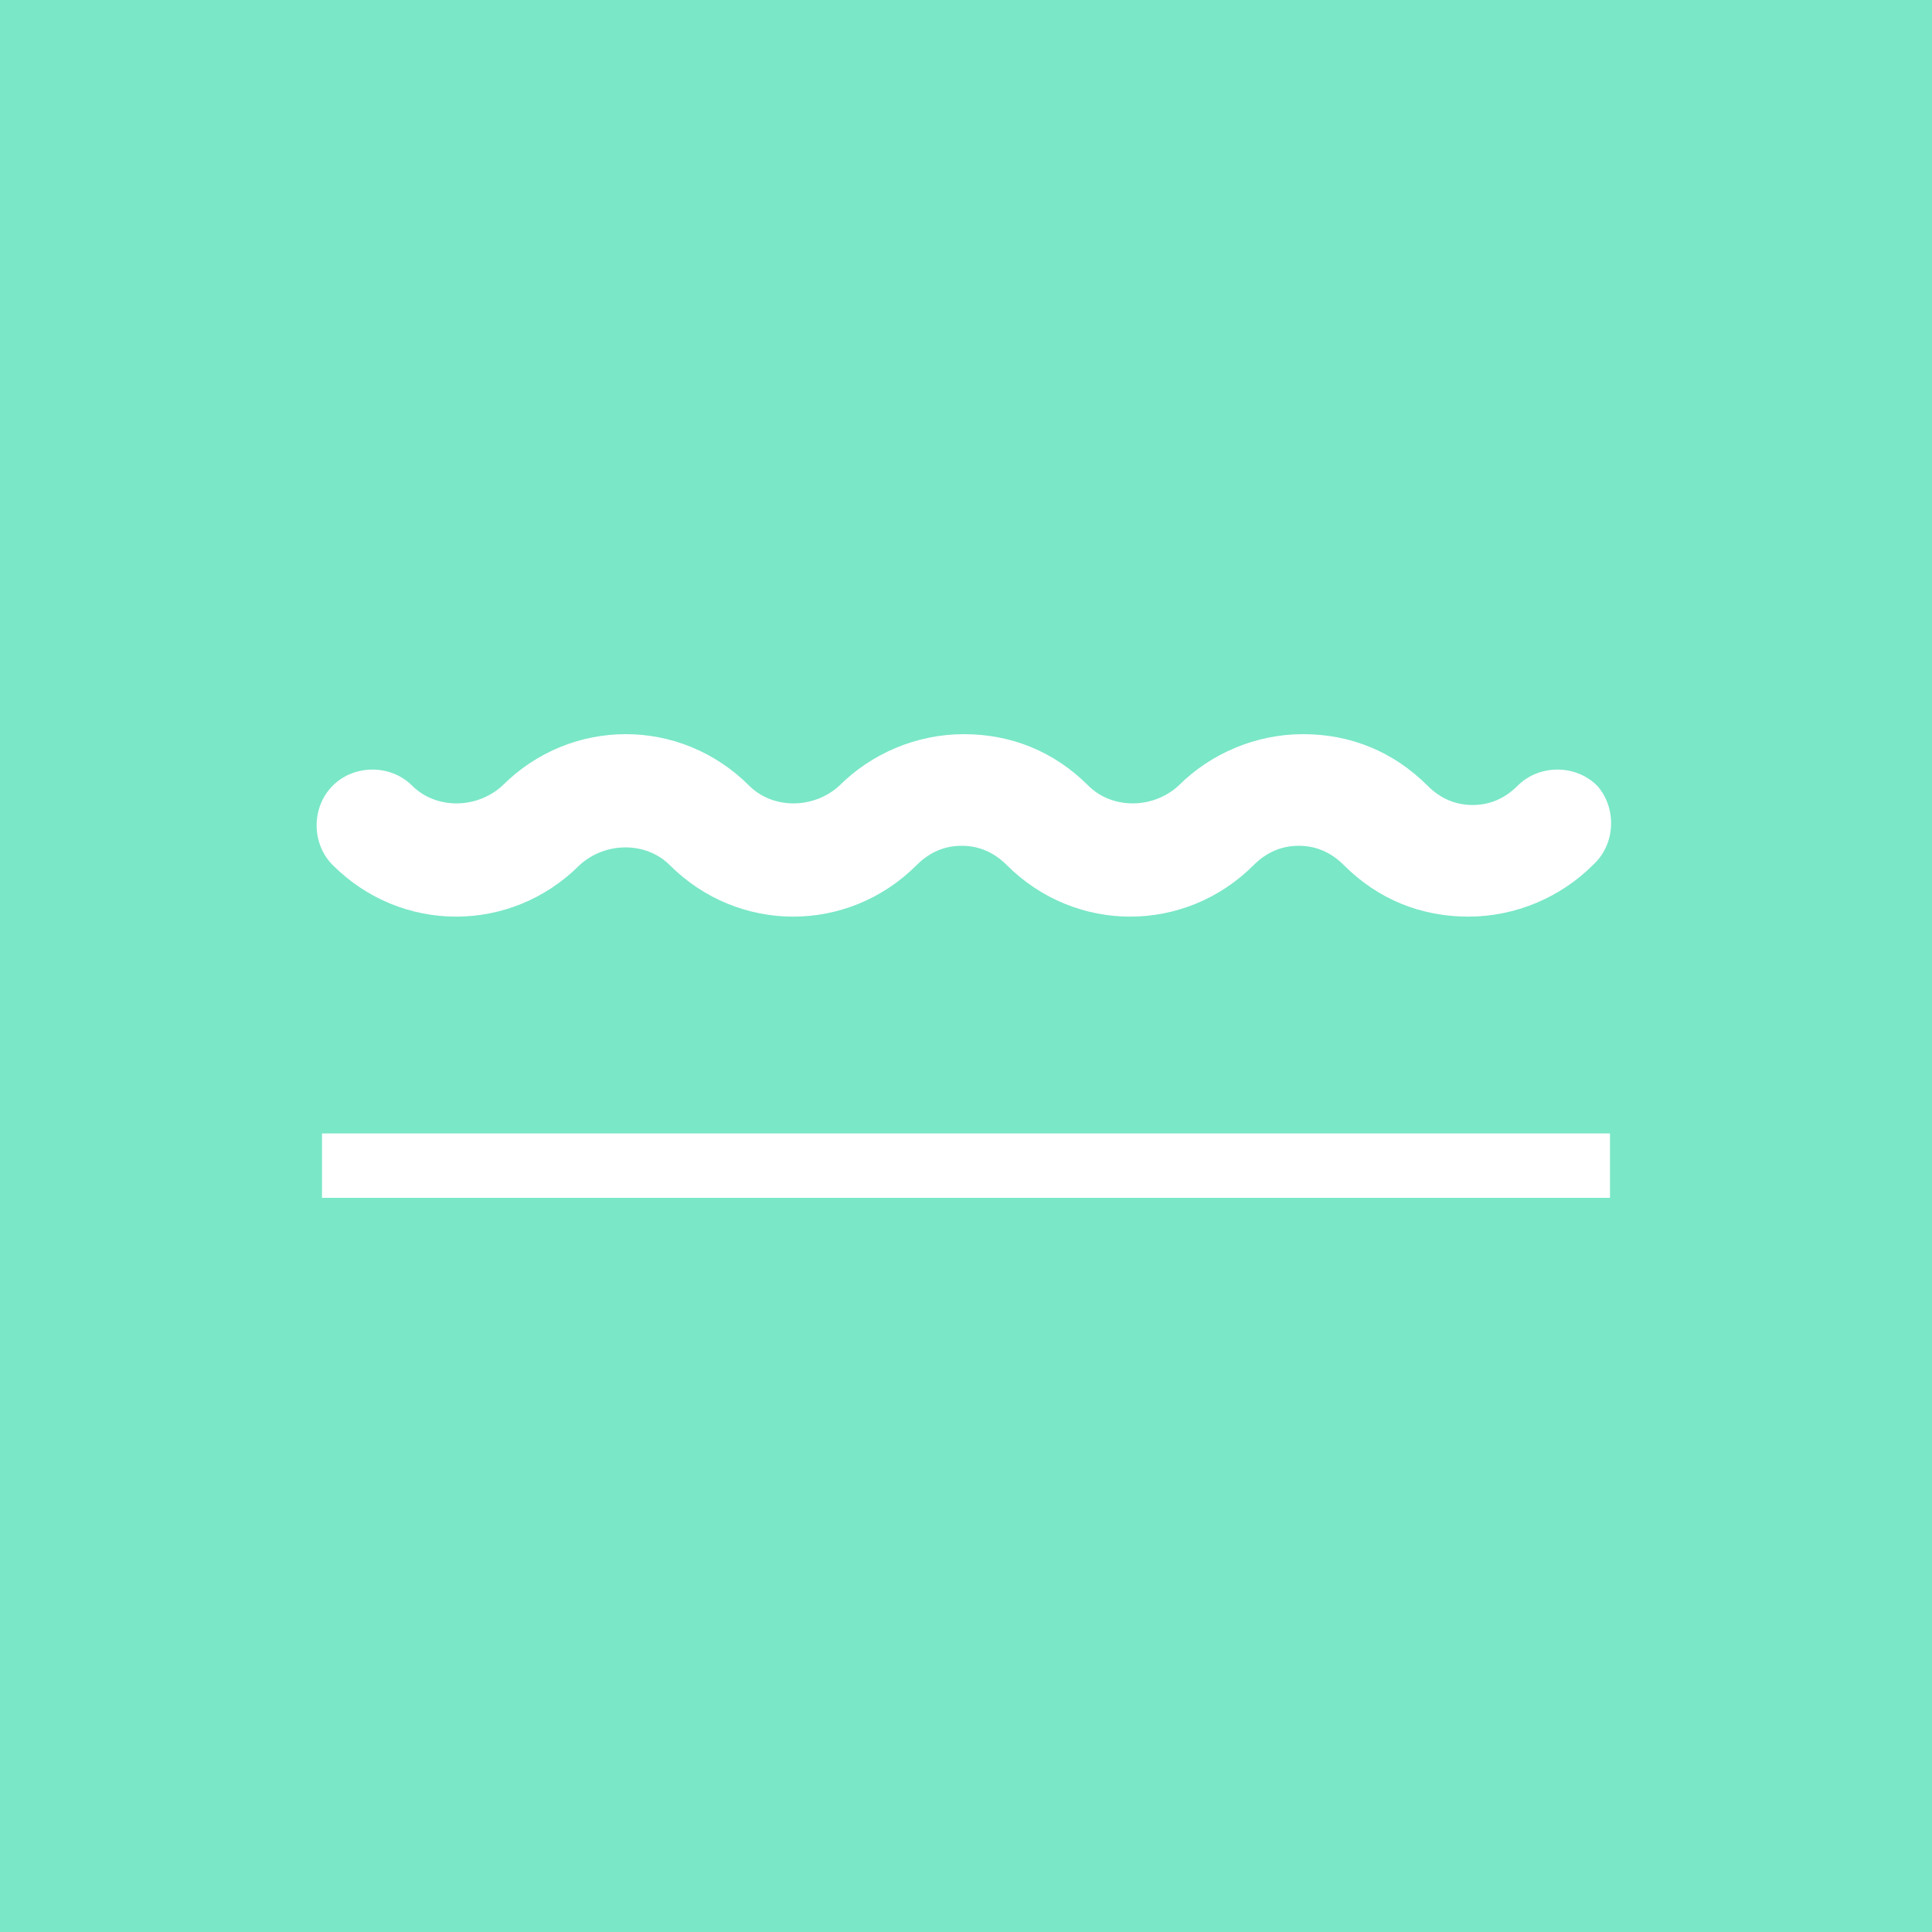
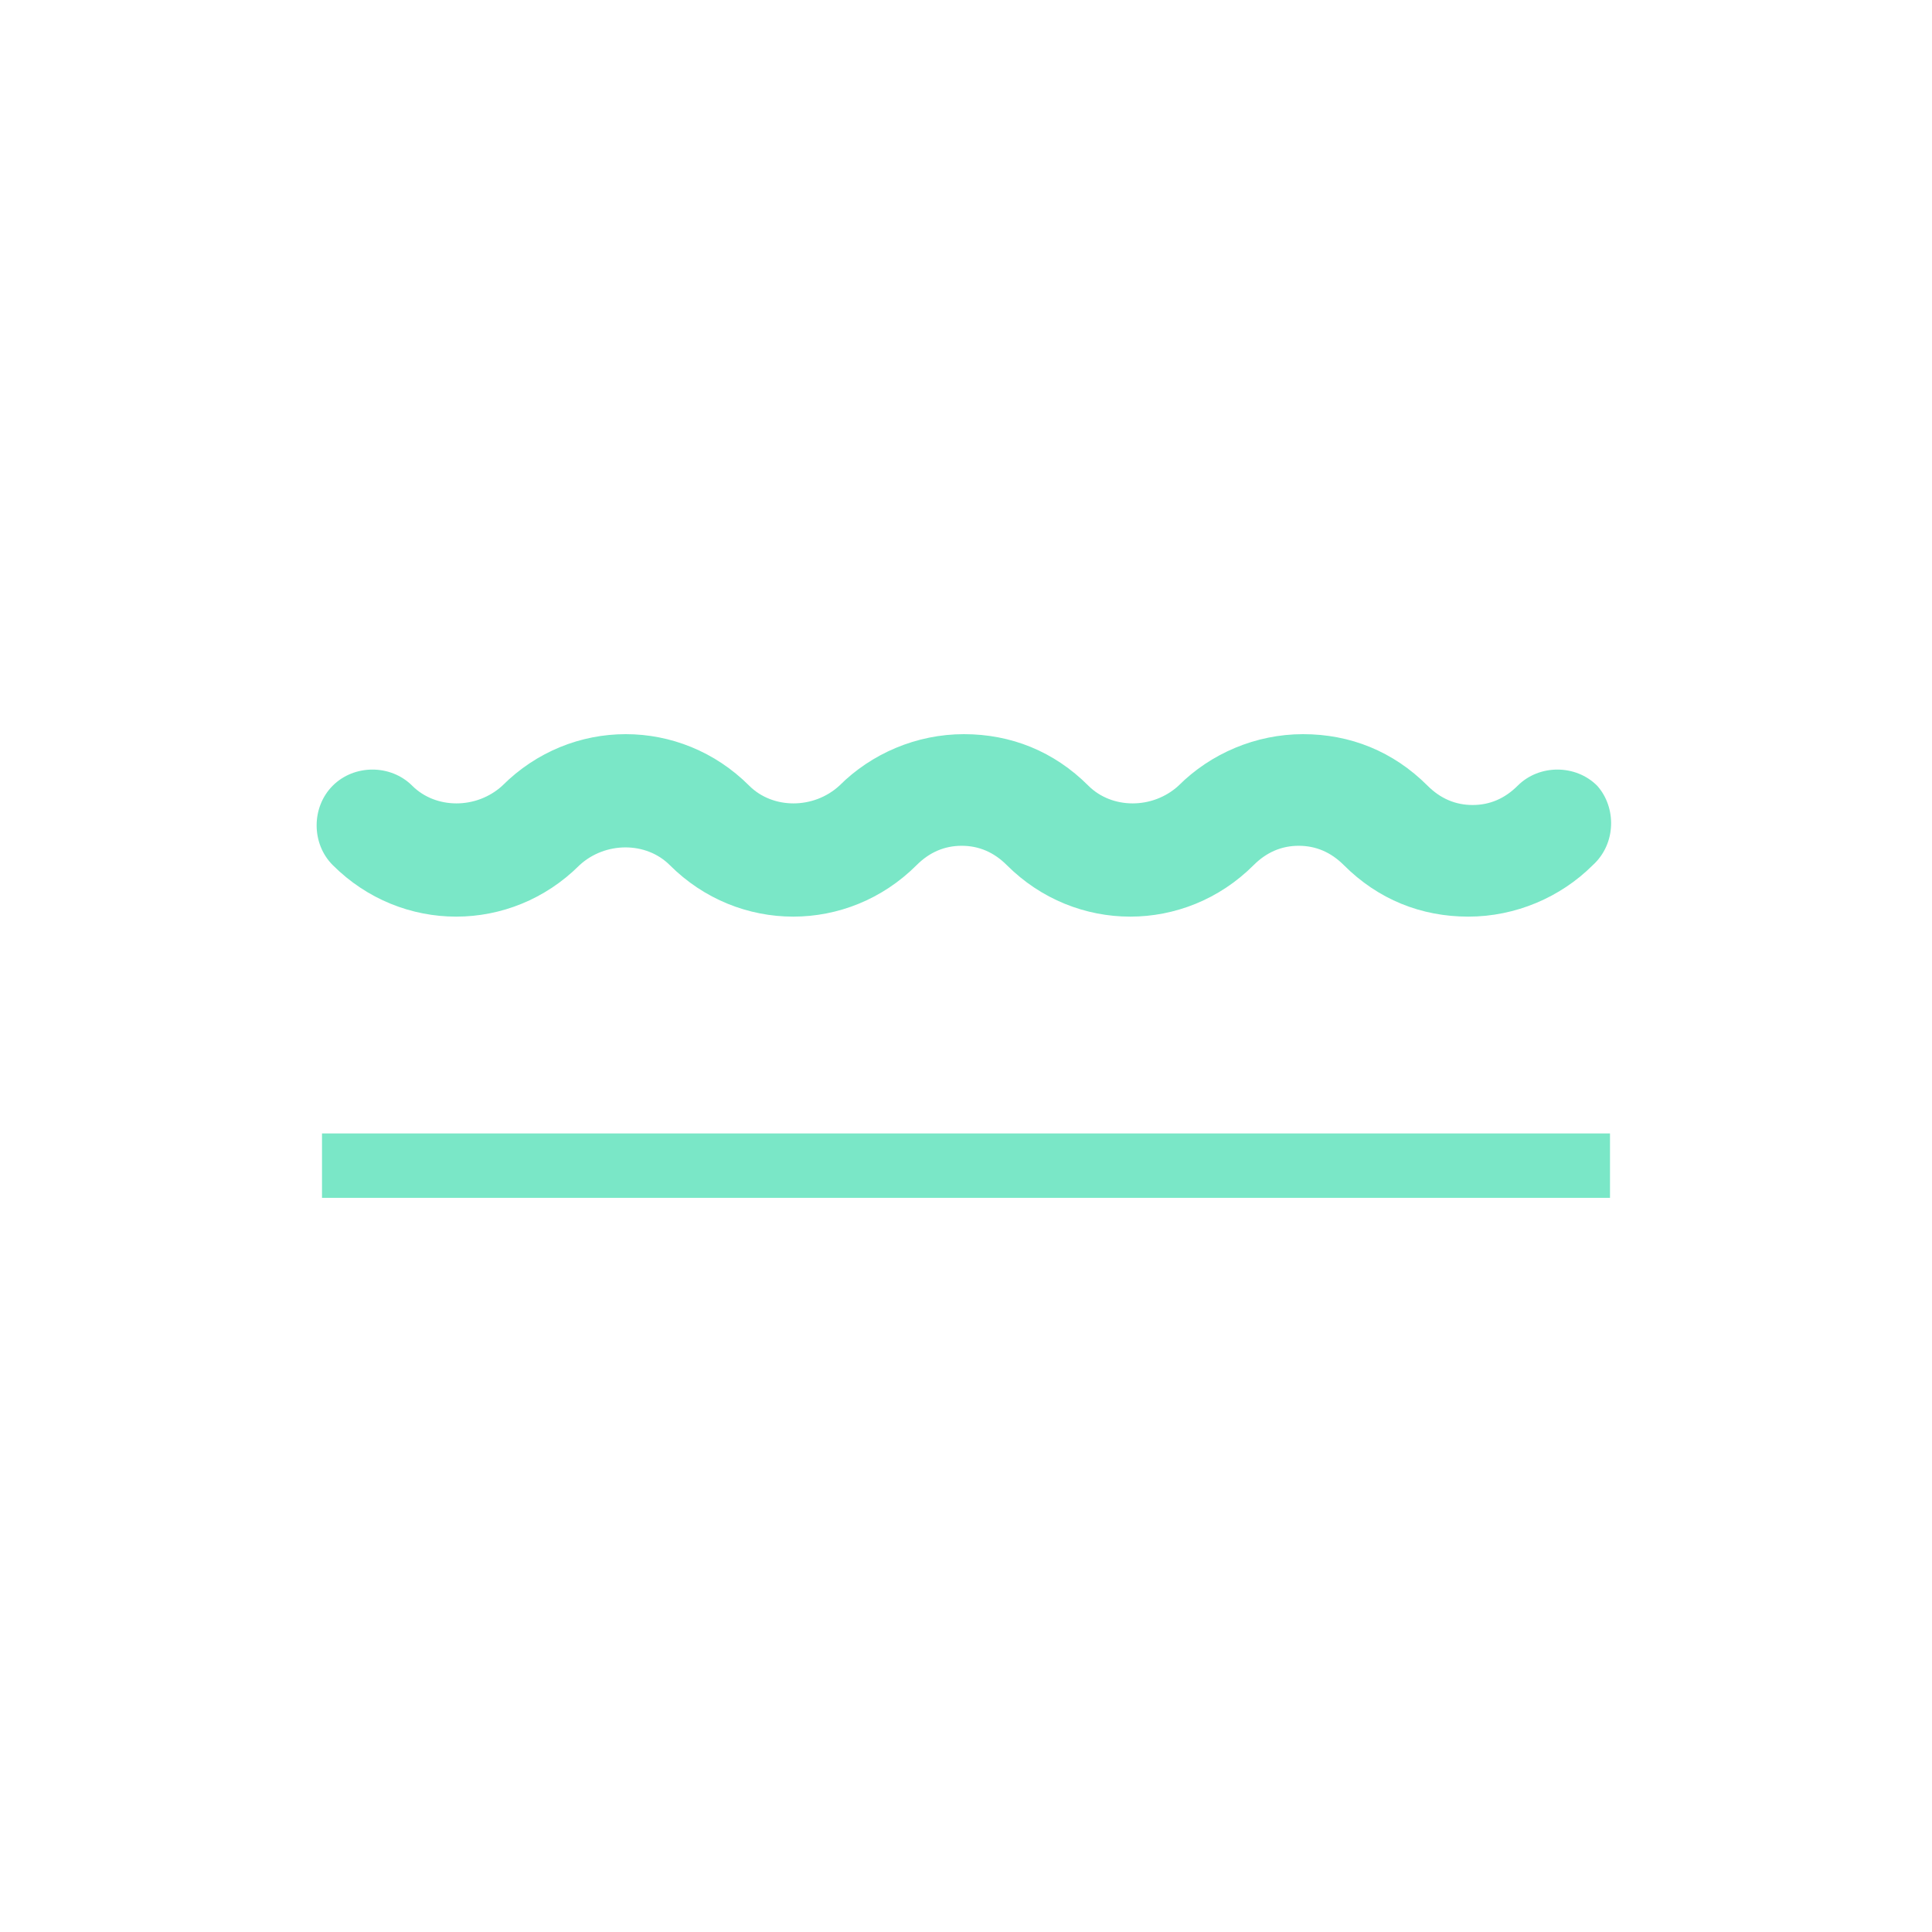
<svg xmlns="http://www.w3.org/2000/svg" version="1.1" id="Livello_1" x="0px" y="0px" viewBox="0 0 90 90" style="enable-background:new 0 0 90 90;" xml:space="preserve">
  <style type="text/css">
	.st0{fill:#7AE7C7;}
</style>
-   <path class="st0" d="M0,0v90h90V0H0z M75,55.8H15v-3h60V55.8z M74.2,40.3c-1.5,1.5-3.6,2.4-5.8,2.4c-2.2,0-4.2-0.8-5.8-2.4  c-0.6-0.6-1.3-0.9-2.1-0.9c-0.8,0-1.5,0.3-2.1,0.9c-3.2,3.2-8.3,3.2-11.5,0c-0.6-0.6-1.3-0.9-2.1-0.9s-1.5,0.3-2.1,0.9  c-3.2,3.2-8.3,3.2-11.5,0c-1.1-1.1-3-1.1-4.2,0c-3.2,3.2-8.3,3.2-11.5,0c-1-1-1-2.7,0-3.7c1-1,2.7-1,3.7,0c1.1,1.1,3,1.1,4.2,0  c3.2-3.2,8.3-3.2,11.5,0c1.1,1.1,3,1.1,4.2,0c1.5-1.5,3.6-2.4,5.8-2.4c2.2,0,4.2,0.8,5.8,2.4c1.1,1.1,3,1.1,4.2,0  c1.5-1.5,3.6-2.4,5.8-2.4c2.2,0,4.2,0.8,5.8,2.4c0.6,0.6,1.3,0.9,2.1,0.9s1.5-0.3,2.1-0.9c1-1,2.7-1,3.7,0  C75.3,37.6,75.3,39.3,74.2,40.3z" />
+   <path class="st0" d="M0,0v90h90H0z M75,55.8H15v-3h60V55.8z M74.2,40.3c-1.5,1.5-3.6,2.4-5.8,2.4c-2.2,0-4.2-0.8-5.8-2.4  c-0.6-0.6-1.3-0.9-2.1-0.9c-0.8,0-1.5,0.3-2.1,0.9c-3.2,3.2-8.3,3.2-11.5,0c-0.6-0.6-1.3-0.9-2.1-0.9s-1.5,0.3-2.1,0.9  c-3.2,3.2-8.3,3.2-11.5,0c-1.1-1.1-3-1.1-4.2,0c-3.2,3.2-8.3,3.2-11.5,0c-1-1-1-2.7,0-3.7c1-1,2.7-1,3.7,0c1.1,1.1,3,1.1,4.2,0  c3.2-3.2,8.3-3.2,11.5,0c1.1,1.1,3,1.1,4.2,0c1.5-1.5,3.6-2.4,5.8-2.4c2.2,0,4.2,0.8,5.8,2.4c1.1,1.1,3,1.1,4.2,0  c1.5-1.5,3.6-2.4,5.8-2.4c2.2,0,4.2,0.8,5.8,2.4c0.6,0.6,1.3,0.9,2.1,0.9s1.5-0.3,2.1-0.9c1-1,2.7-1,3.7,0  C75.3,37.6,75.3,39.3,74.2,40.3z" />
</svg>